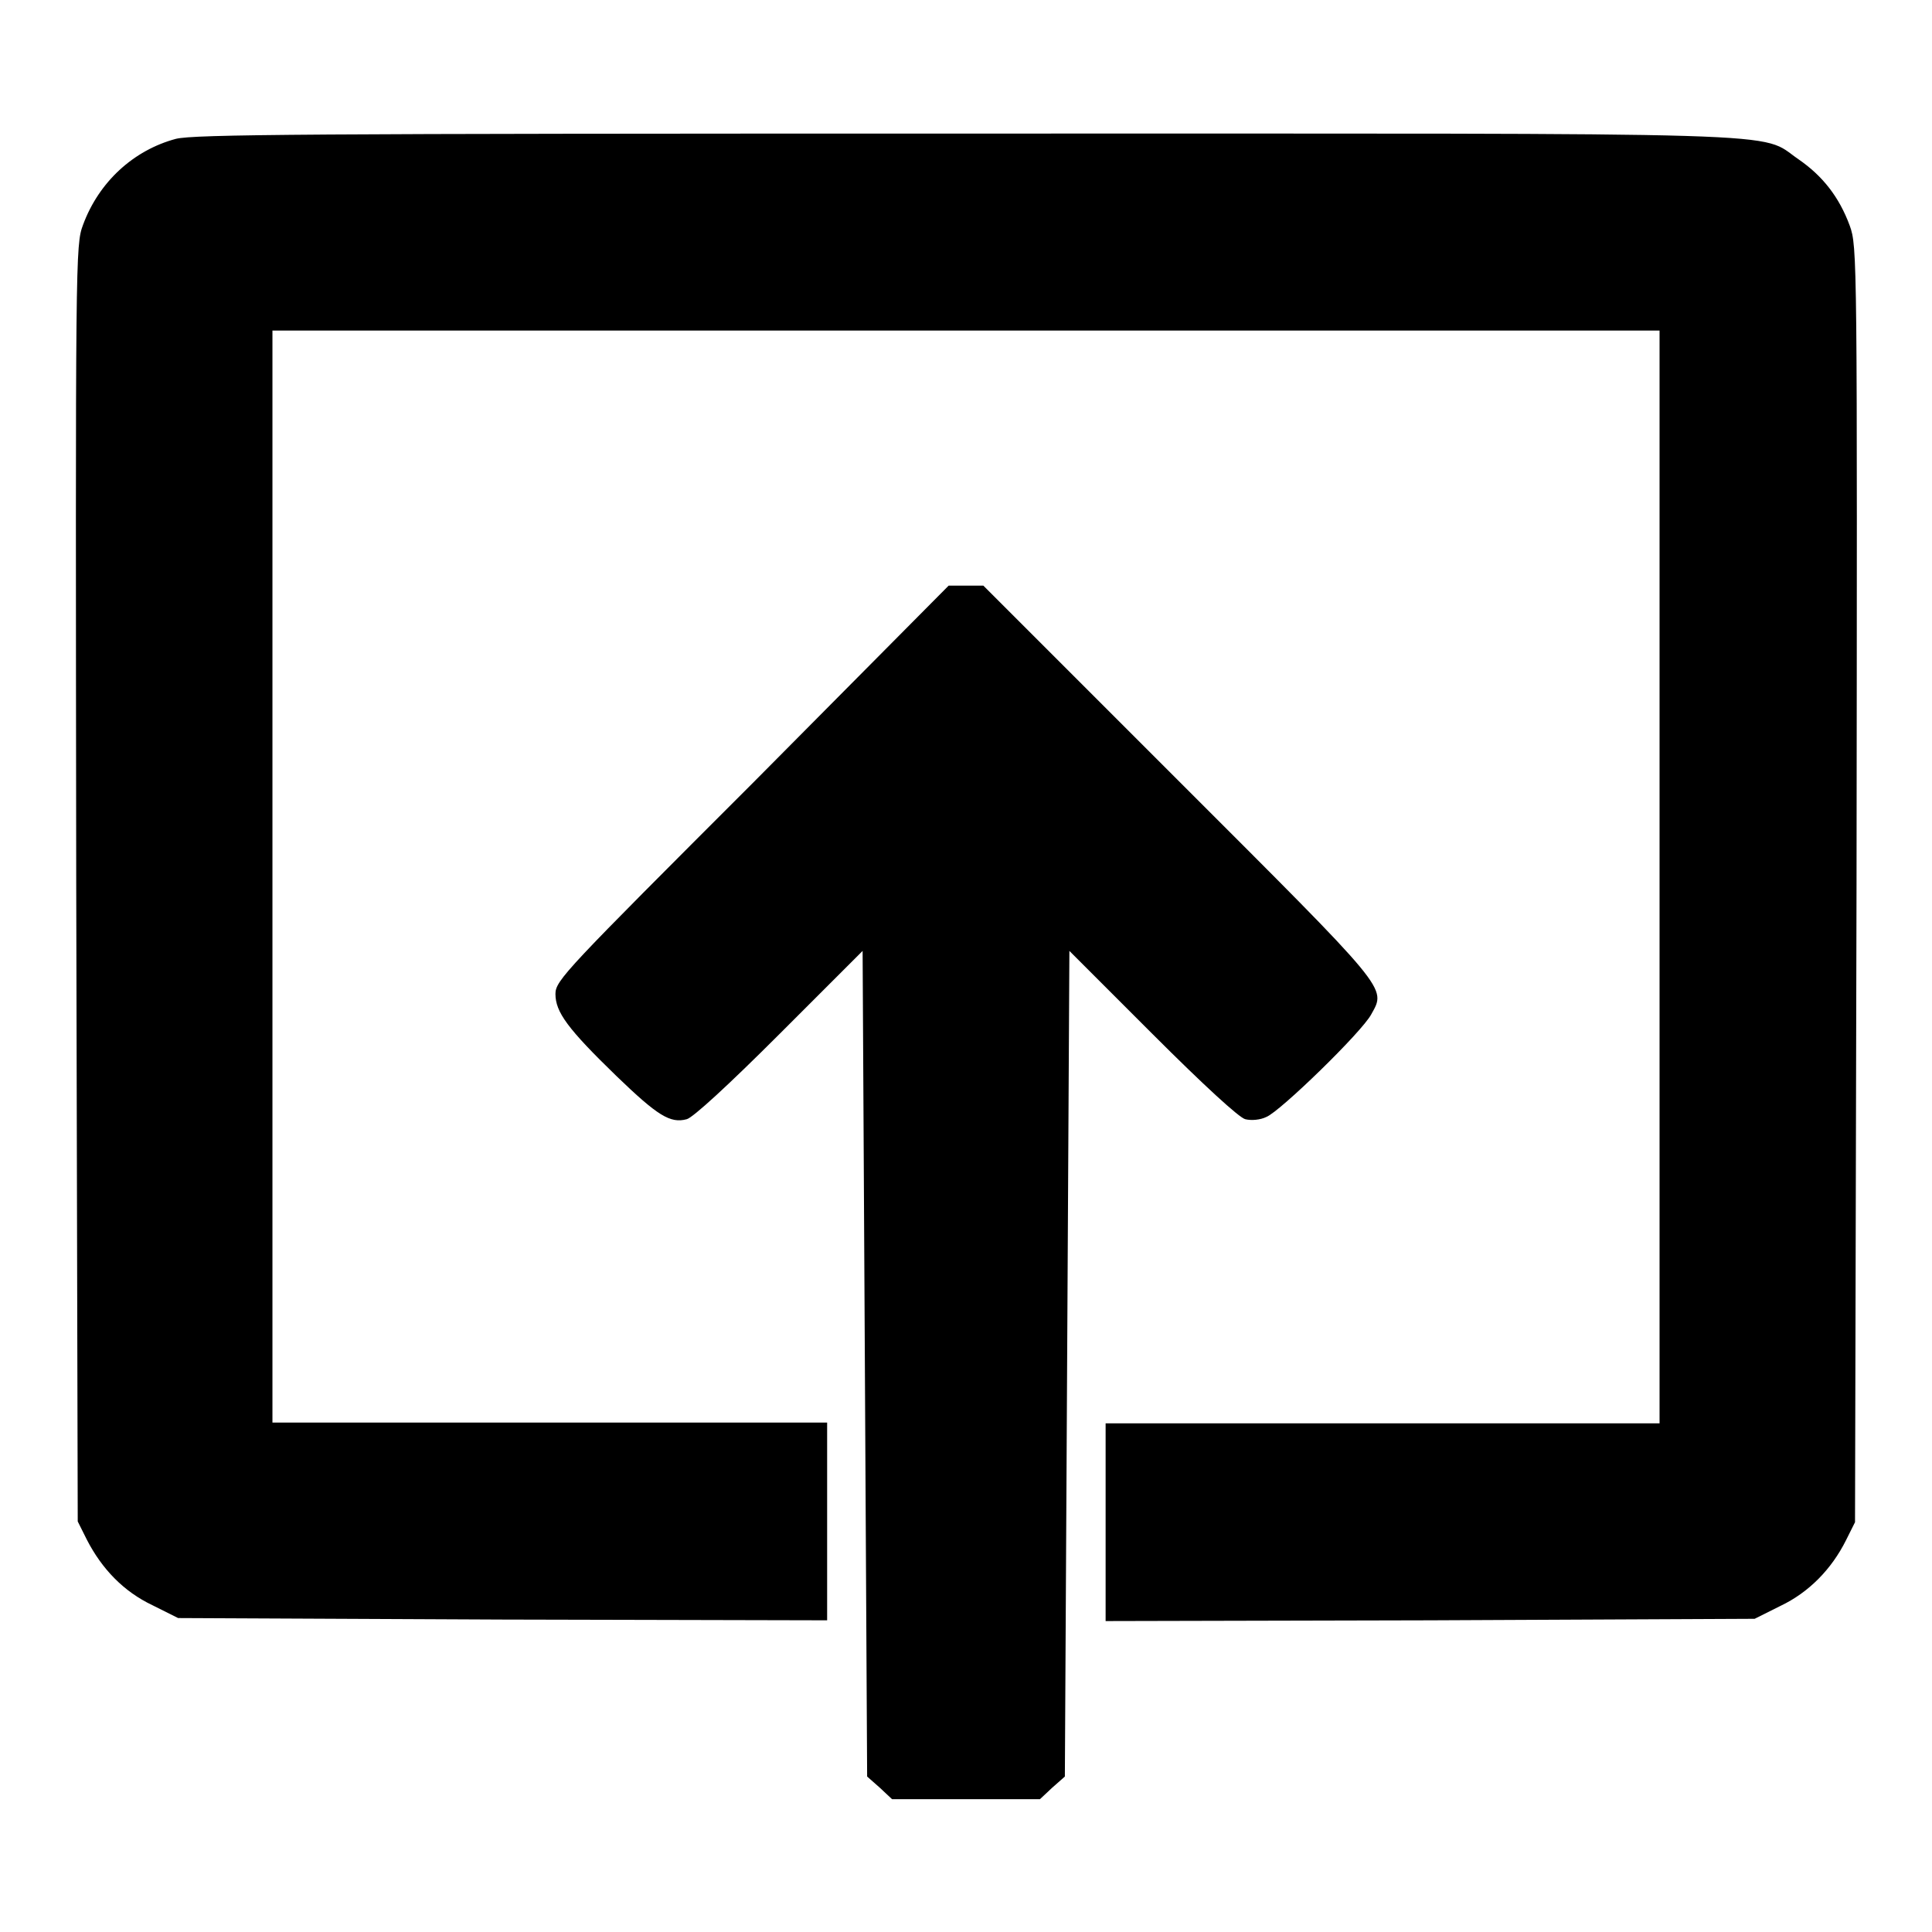
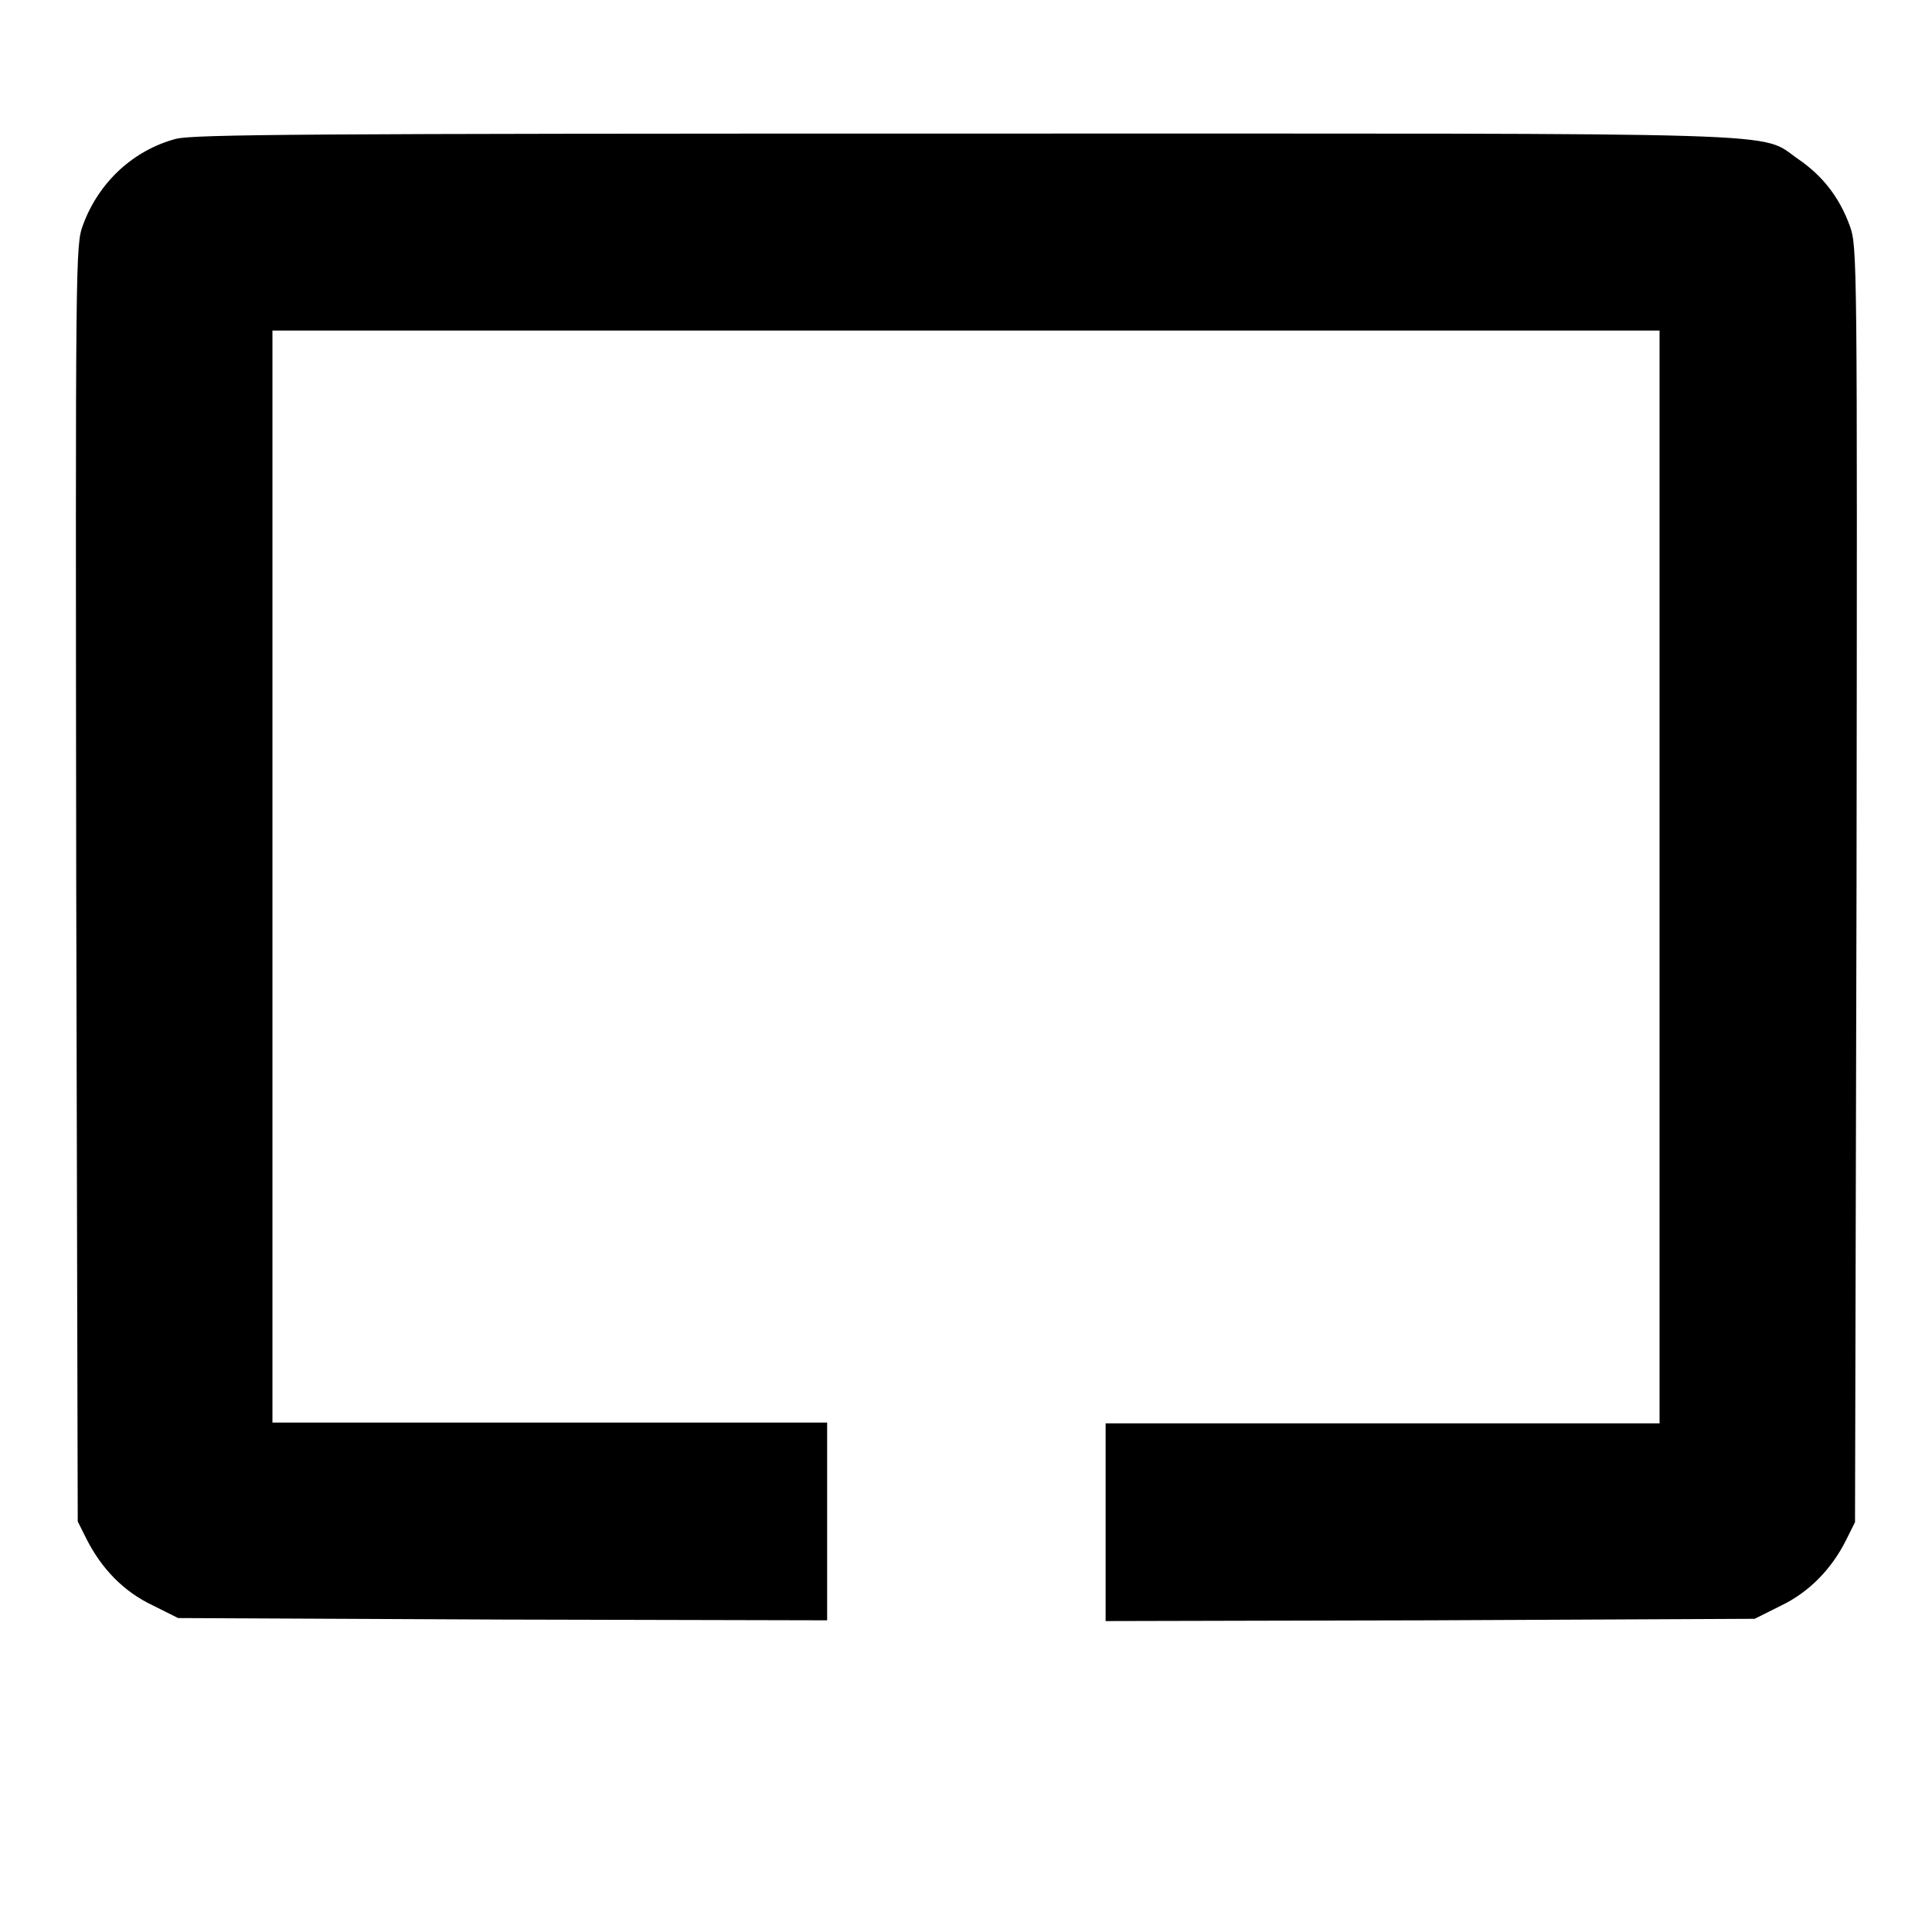
<svg xmlns="http://www.w3.org/2000/svg" version="1.1" x="0px" y="0px" viewBox="0 0 256 256" enable-background="new 0 0 256 256" xml:space="preserve">
  <g>
    <g>
      <g>
        <path fill="#000000" d="M23.3,18.4c-5.6,1.5-10.2,5.7-12.3,11.4c-1,2.7-1,3.7-0.9,87.3l0.2,84.5l1.2,2.4c2,3.9,4.9,6.9,8.7,8.7l3.4,1.7l43,0.2l43,0.1v-13.1v-13.1H72.8H36.1v-72.4V43.8H128h91.9v72.4v72.4h-36.7h-36.7v13.1v13.1l43-0.1l43-0.2l3.4-1.7c3.8-1.8,6.8-4.9,8.7-8.7l1.2-2.4l0.2-84.5c0.1-83.6,0.1-84.5-0.9-87.3c-1.4-3.8-3.6-6.6-6.8-8.8c-5.4-3.7,2.3-3.4-110.5-3.4C40.3,17.7,25.7,17.8,23.3,18.4z" />
-         <path fill="#000000" d="M99.7,103.8c-24.7,24.7-26.1,26.1-26.1,27.9c0,2.4,1.6,4.6,8.1,10.9c5.4,5.2,7.1,6.3,9.3,5.7c0.8-0.2,5.4-4.4,12.3-11.3l11-11l0.3,54.7l0.3,54.7l1.7,1.5l1.6,1.5h9.8h9.8l1.6-1.5l1.7-1.5l0.3-54.7l0.3-54.7l11,11c6.9,6.9,11.5,11.1,12.3,11.3c0.8,0.2,2,0.1,2.8-0.3c1.8-0.7,12.7-11.3,13.9-13.6c2-3.6,2.5-2.9-25.6-31l-25.8-25.8H128h-2.3L99.7,103.8z" />
      </g>
    </g>
  </g>
</svg>